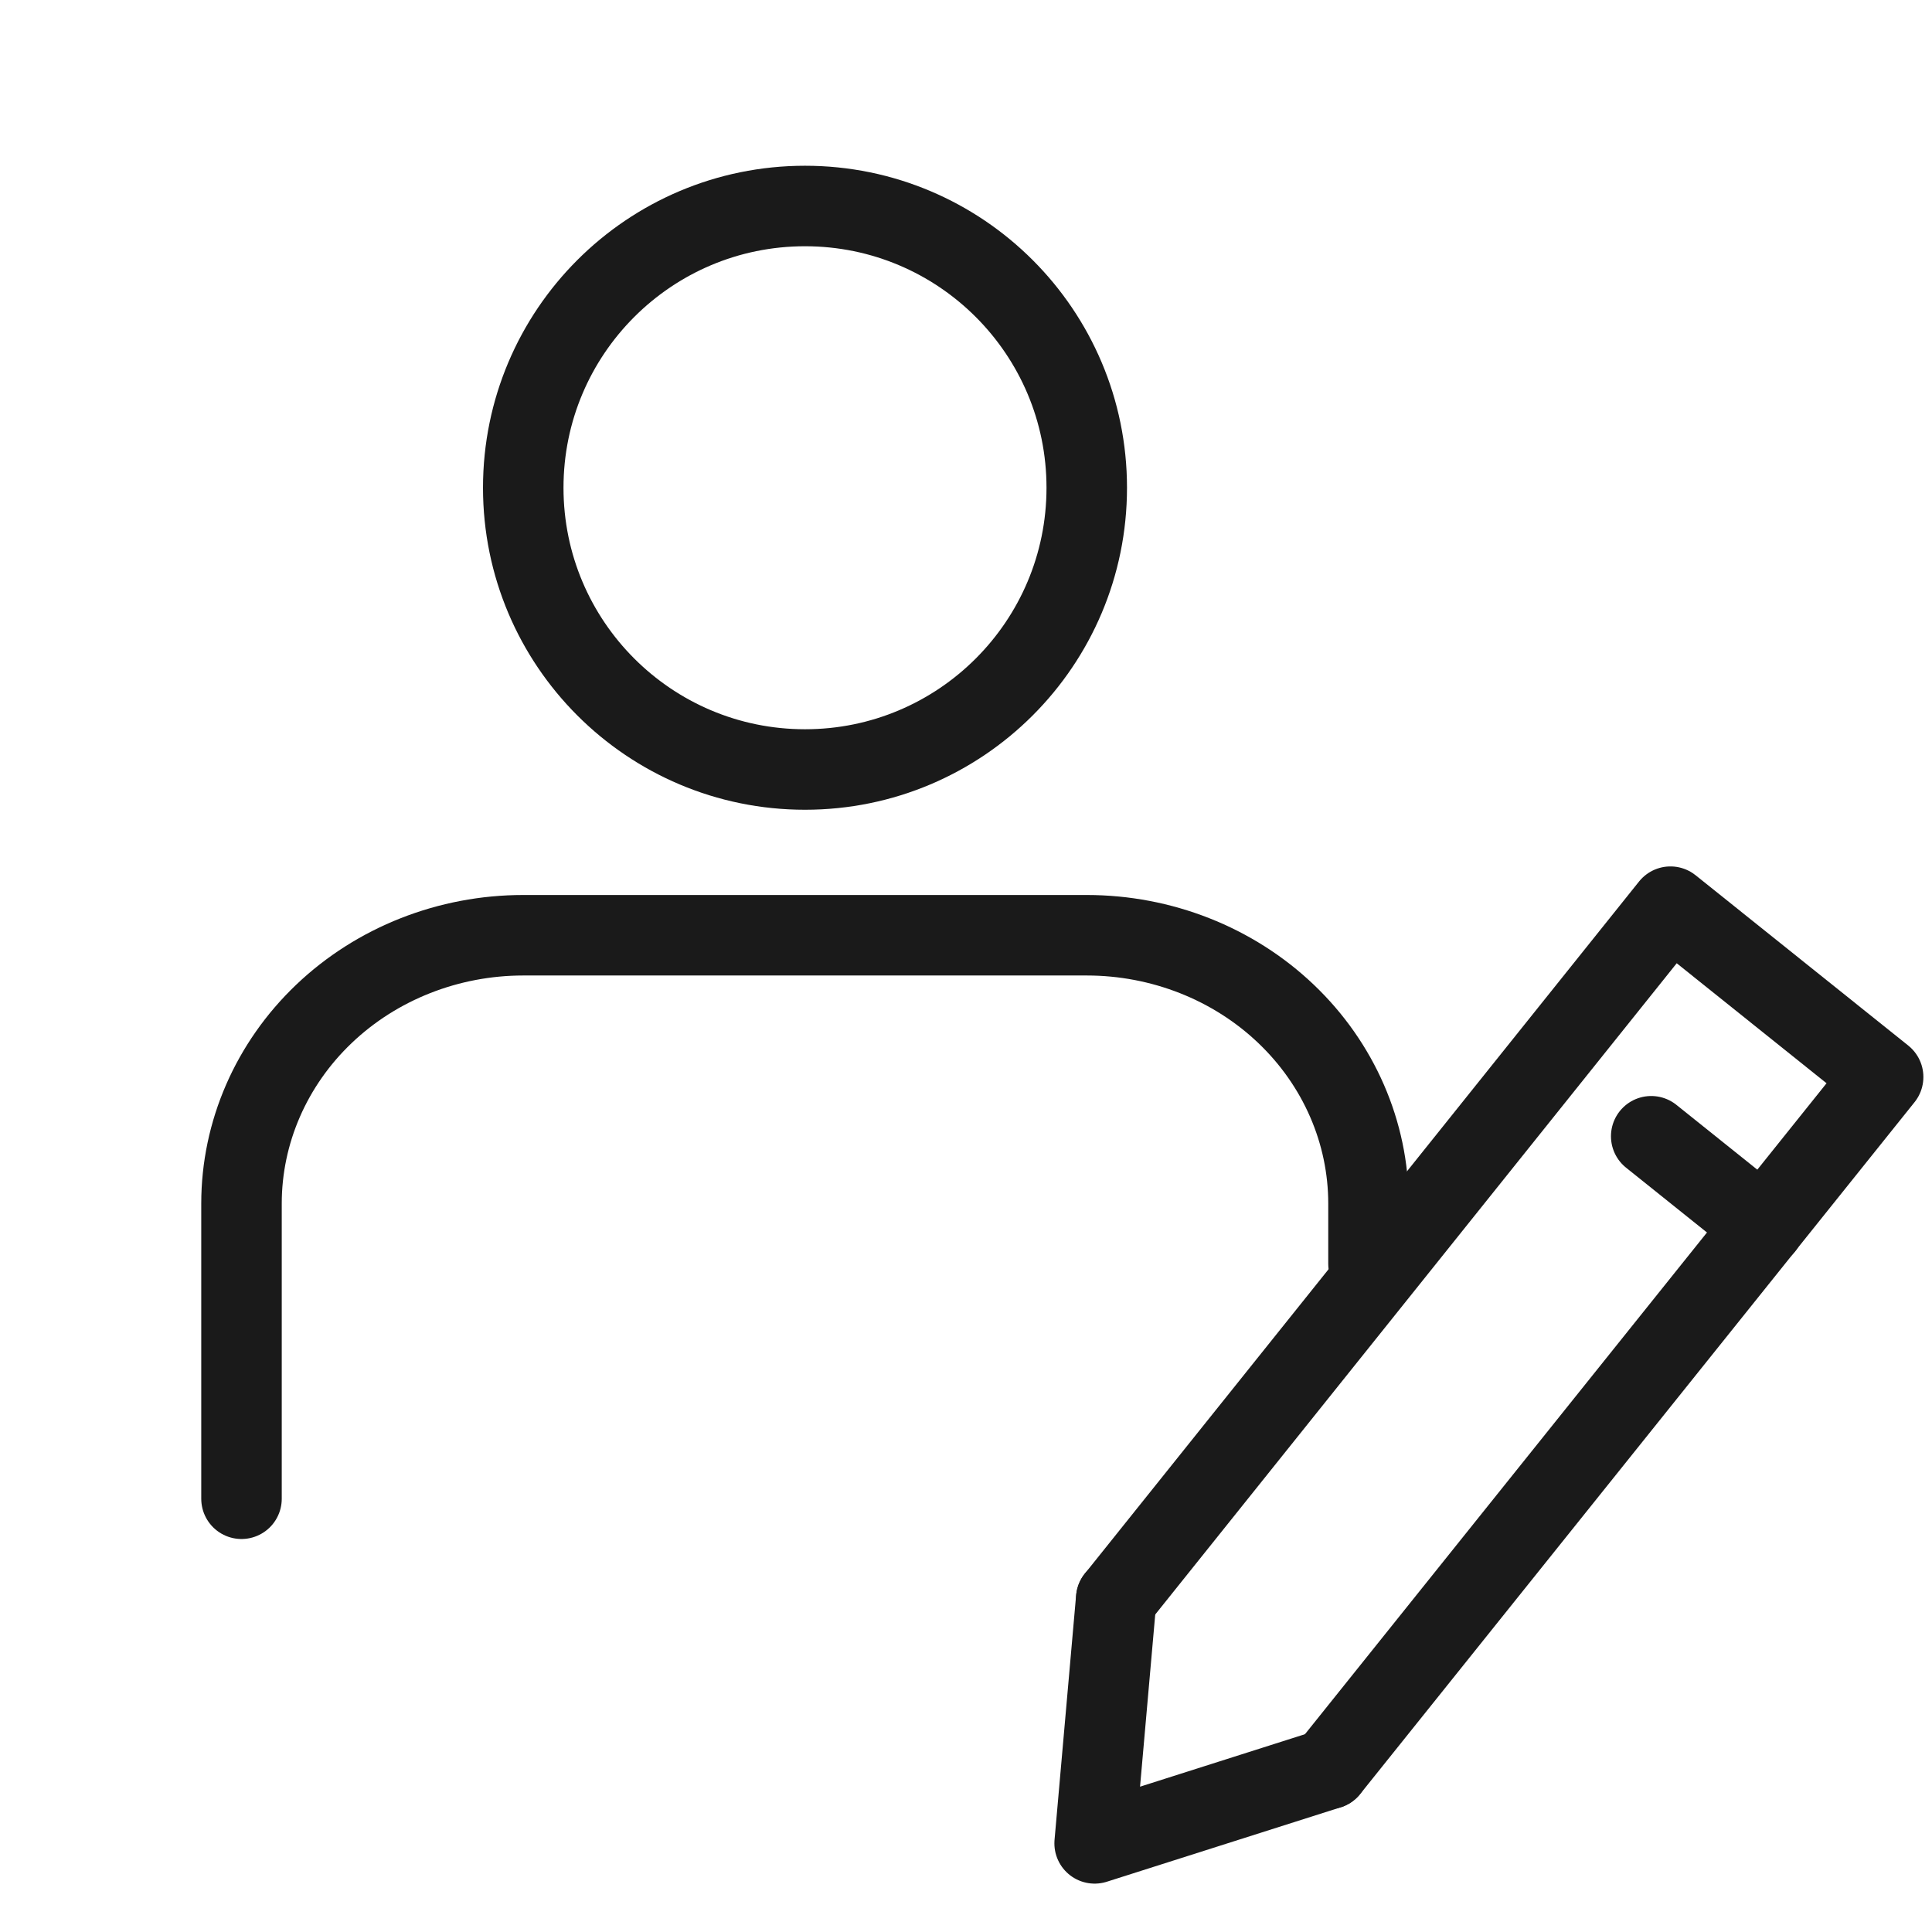
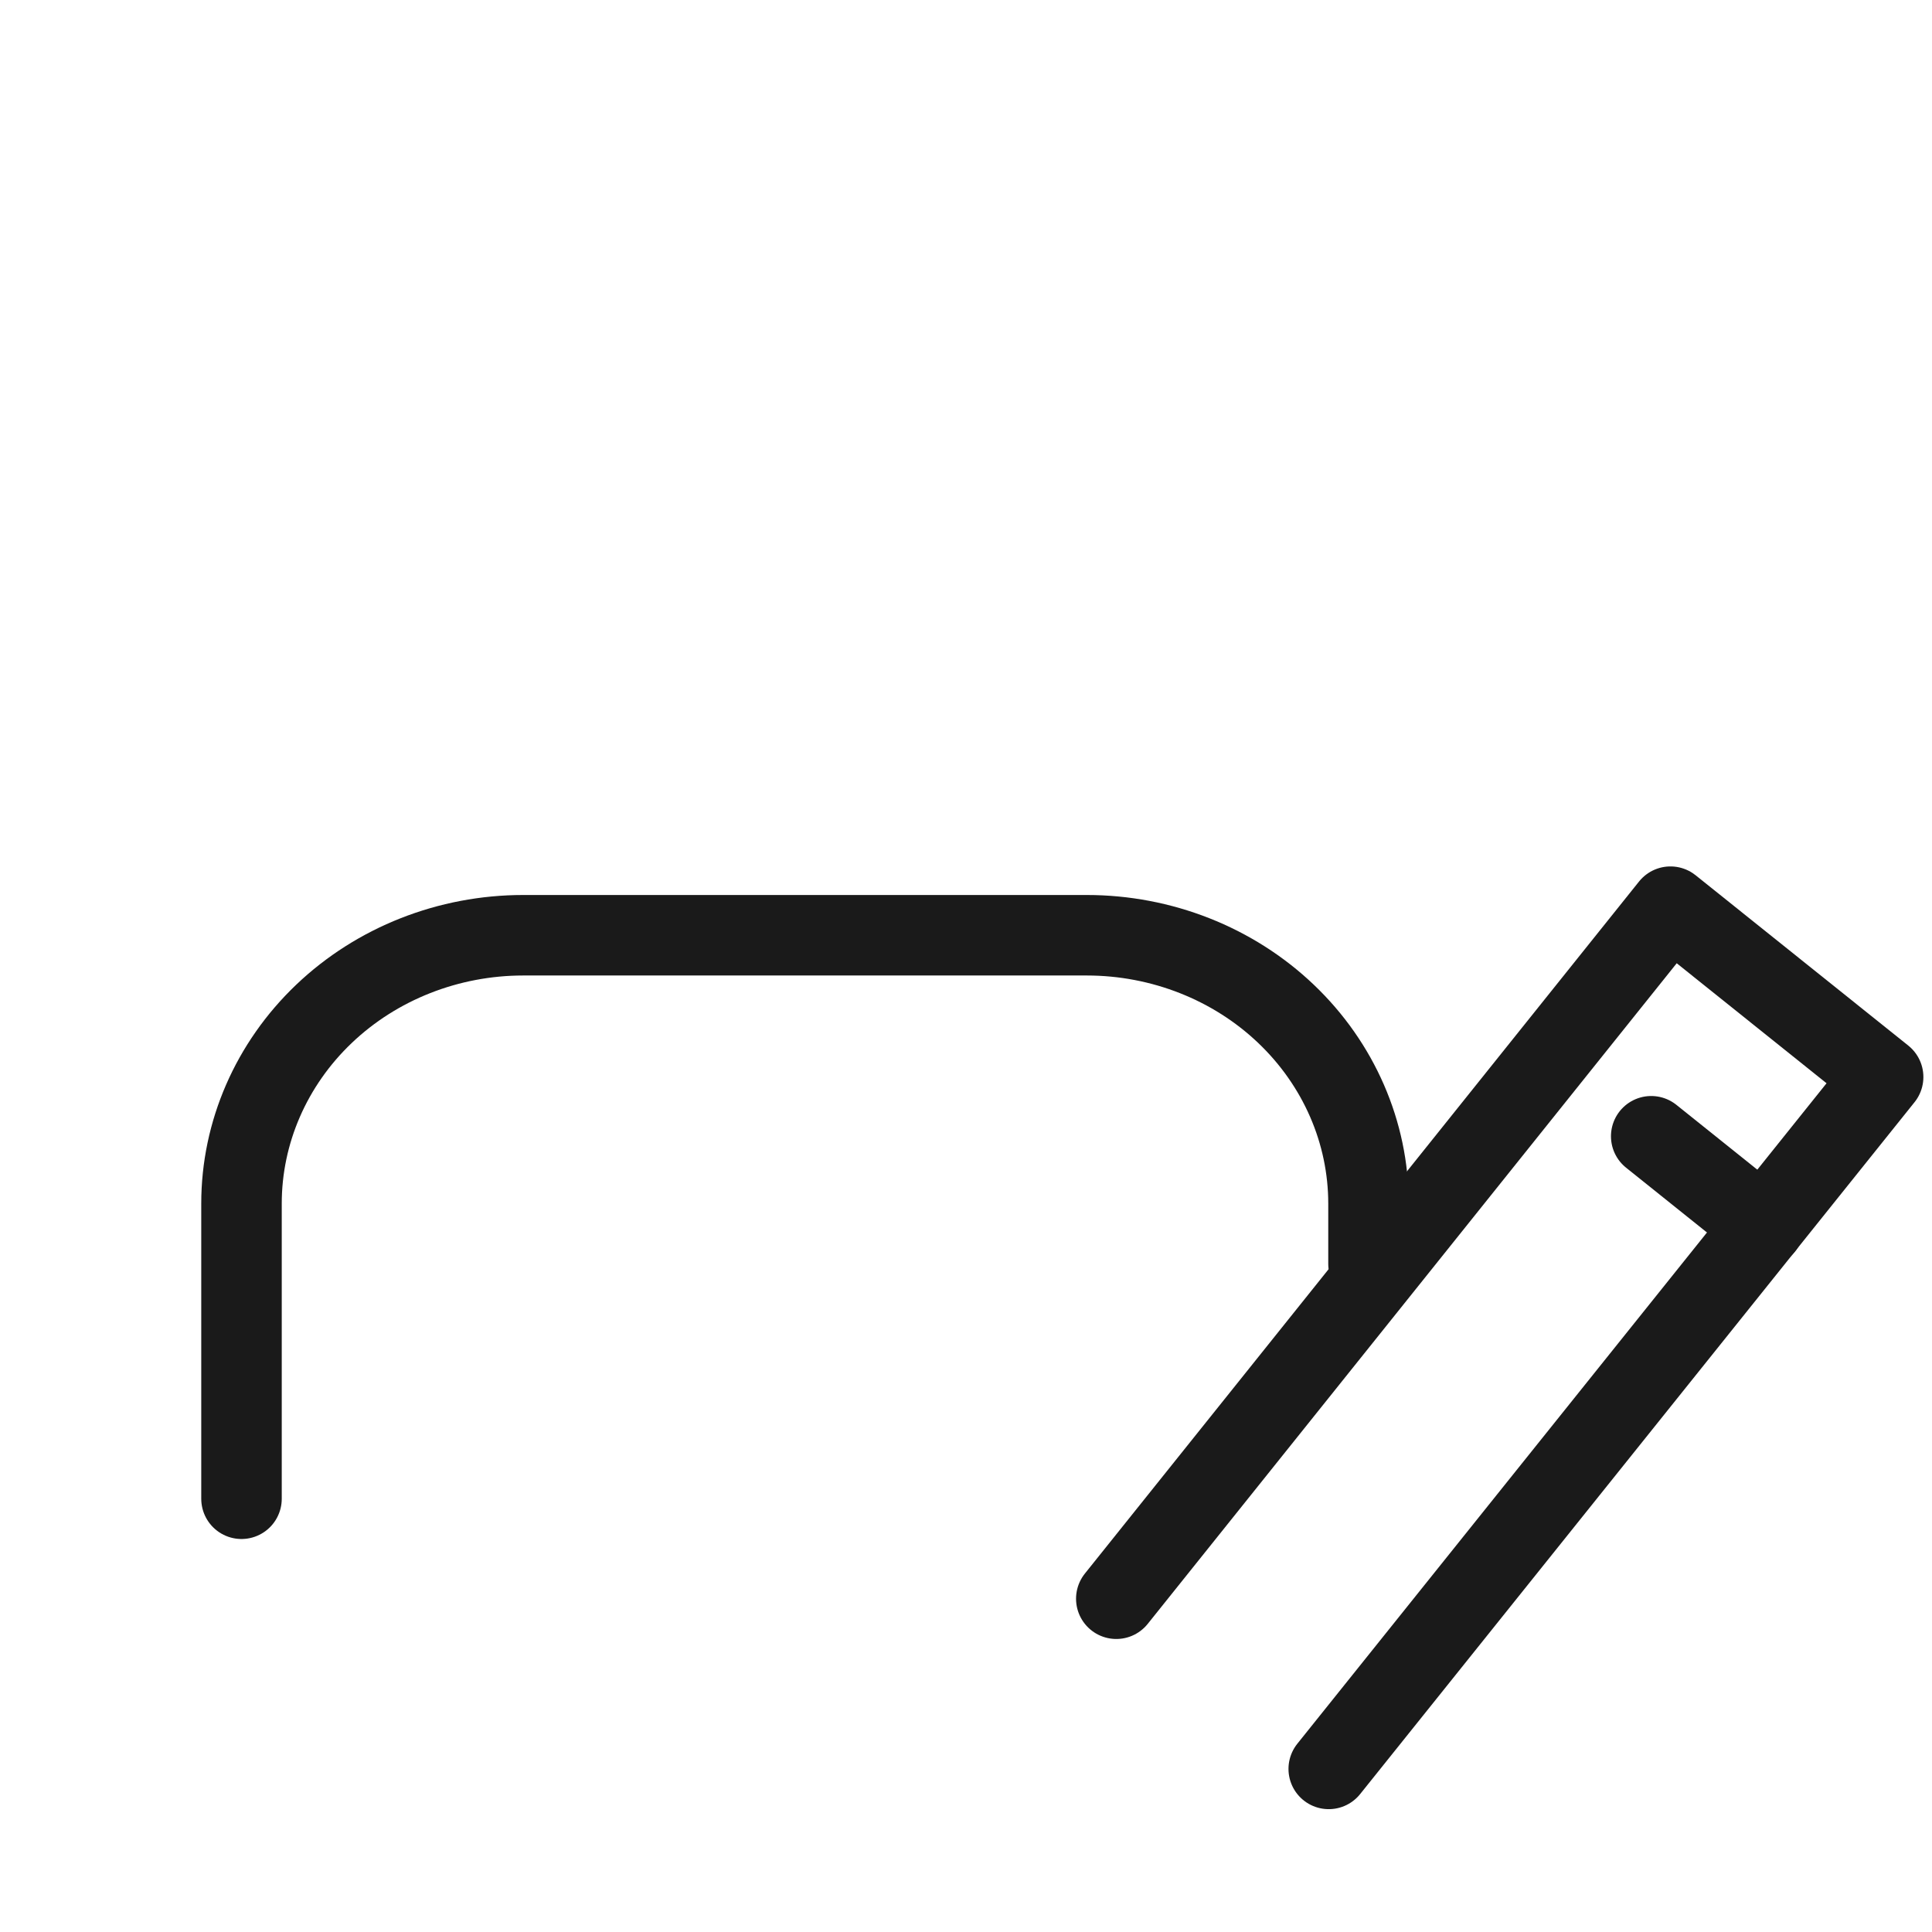
<svg xmlns="http://www.w3.org/2000/svg" fill="none" viewBox="0 0 24 24" height="24" width="24">
  <path stroke-linejoin="round" stroke-linecap="round" stroke="#1A1A1A" d="M13.867 19.86L20.751 11.263L23.393 13.379L16.506 21.974" />
-   <path stroke-linejoin="round" stroke-linecap="round" stroke="#1A1A1A" d="M13.866 19.86L13.598 22.899L16.505 21.974" />
  <path stroke-linejoin="round" stroke-linecap="round" stroke="#1A1A1A" d="M20.512 14.115L21.909 15.234" />
  <path stroke-linejoin="round" stroke-linecap="round" stroke="#1A1A1A" d="M3 18.618V14.951C3 14.067 3.369 13.219 4.025 12.594C4.681 11.969 5.572 11.618 6.5 11.618H13.5C14.428 11.618 15.319 11.969 15.975 12.594C16.631 13.219 17 14.067 17 14.951L17 15.7" />
-   <path stroke-linejoin="round" stroke-linecap="round" stroke="#1A1A1A" d="M10 9.559C11.933 9.559 13.5 7.992 13.5 6.059C13.5 4.126 11.933 2.559 10 2.559C8.067 2.559 6.5 4.126 6.5 6.059C6.5 7.992 8.067 9.559 10 9.559Z" />
</svg>